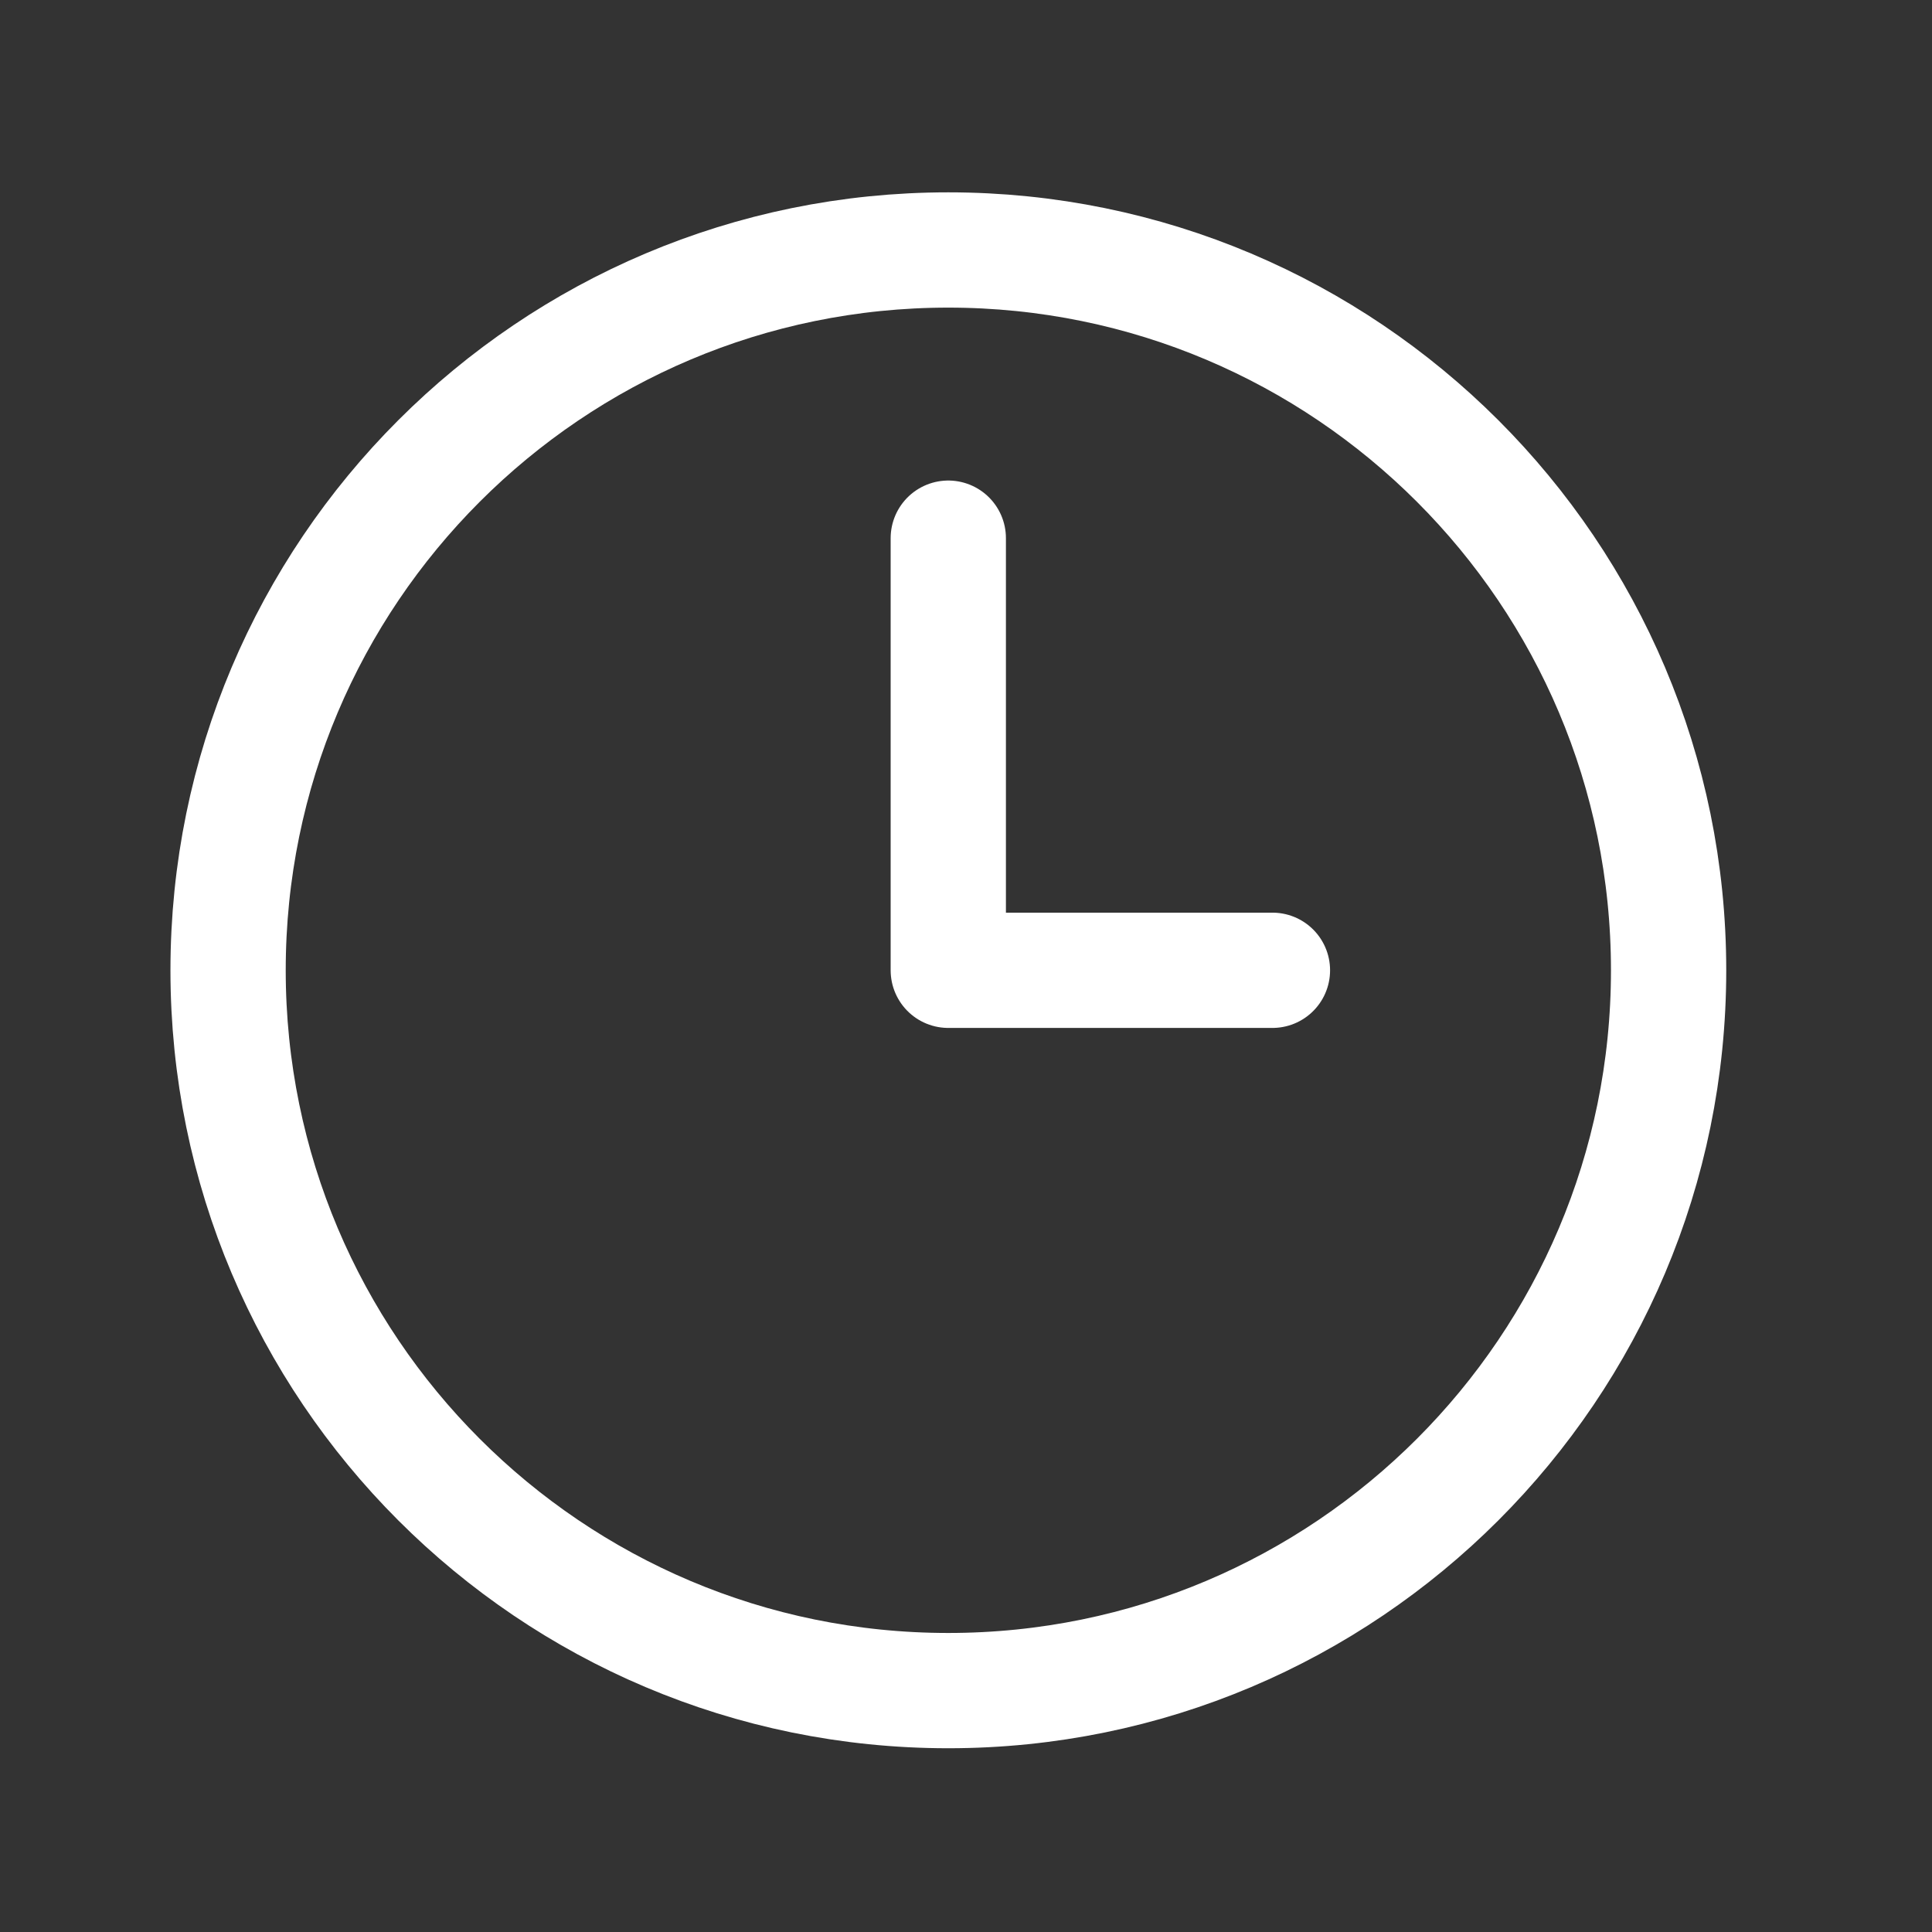
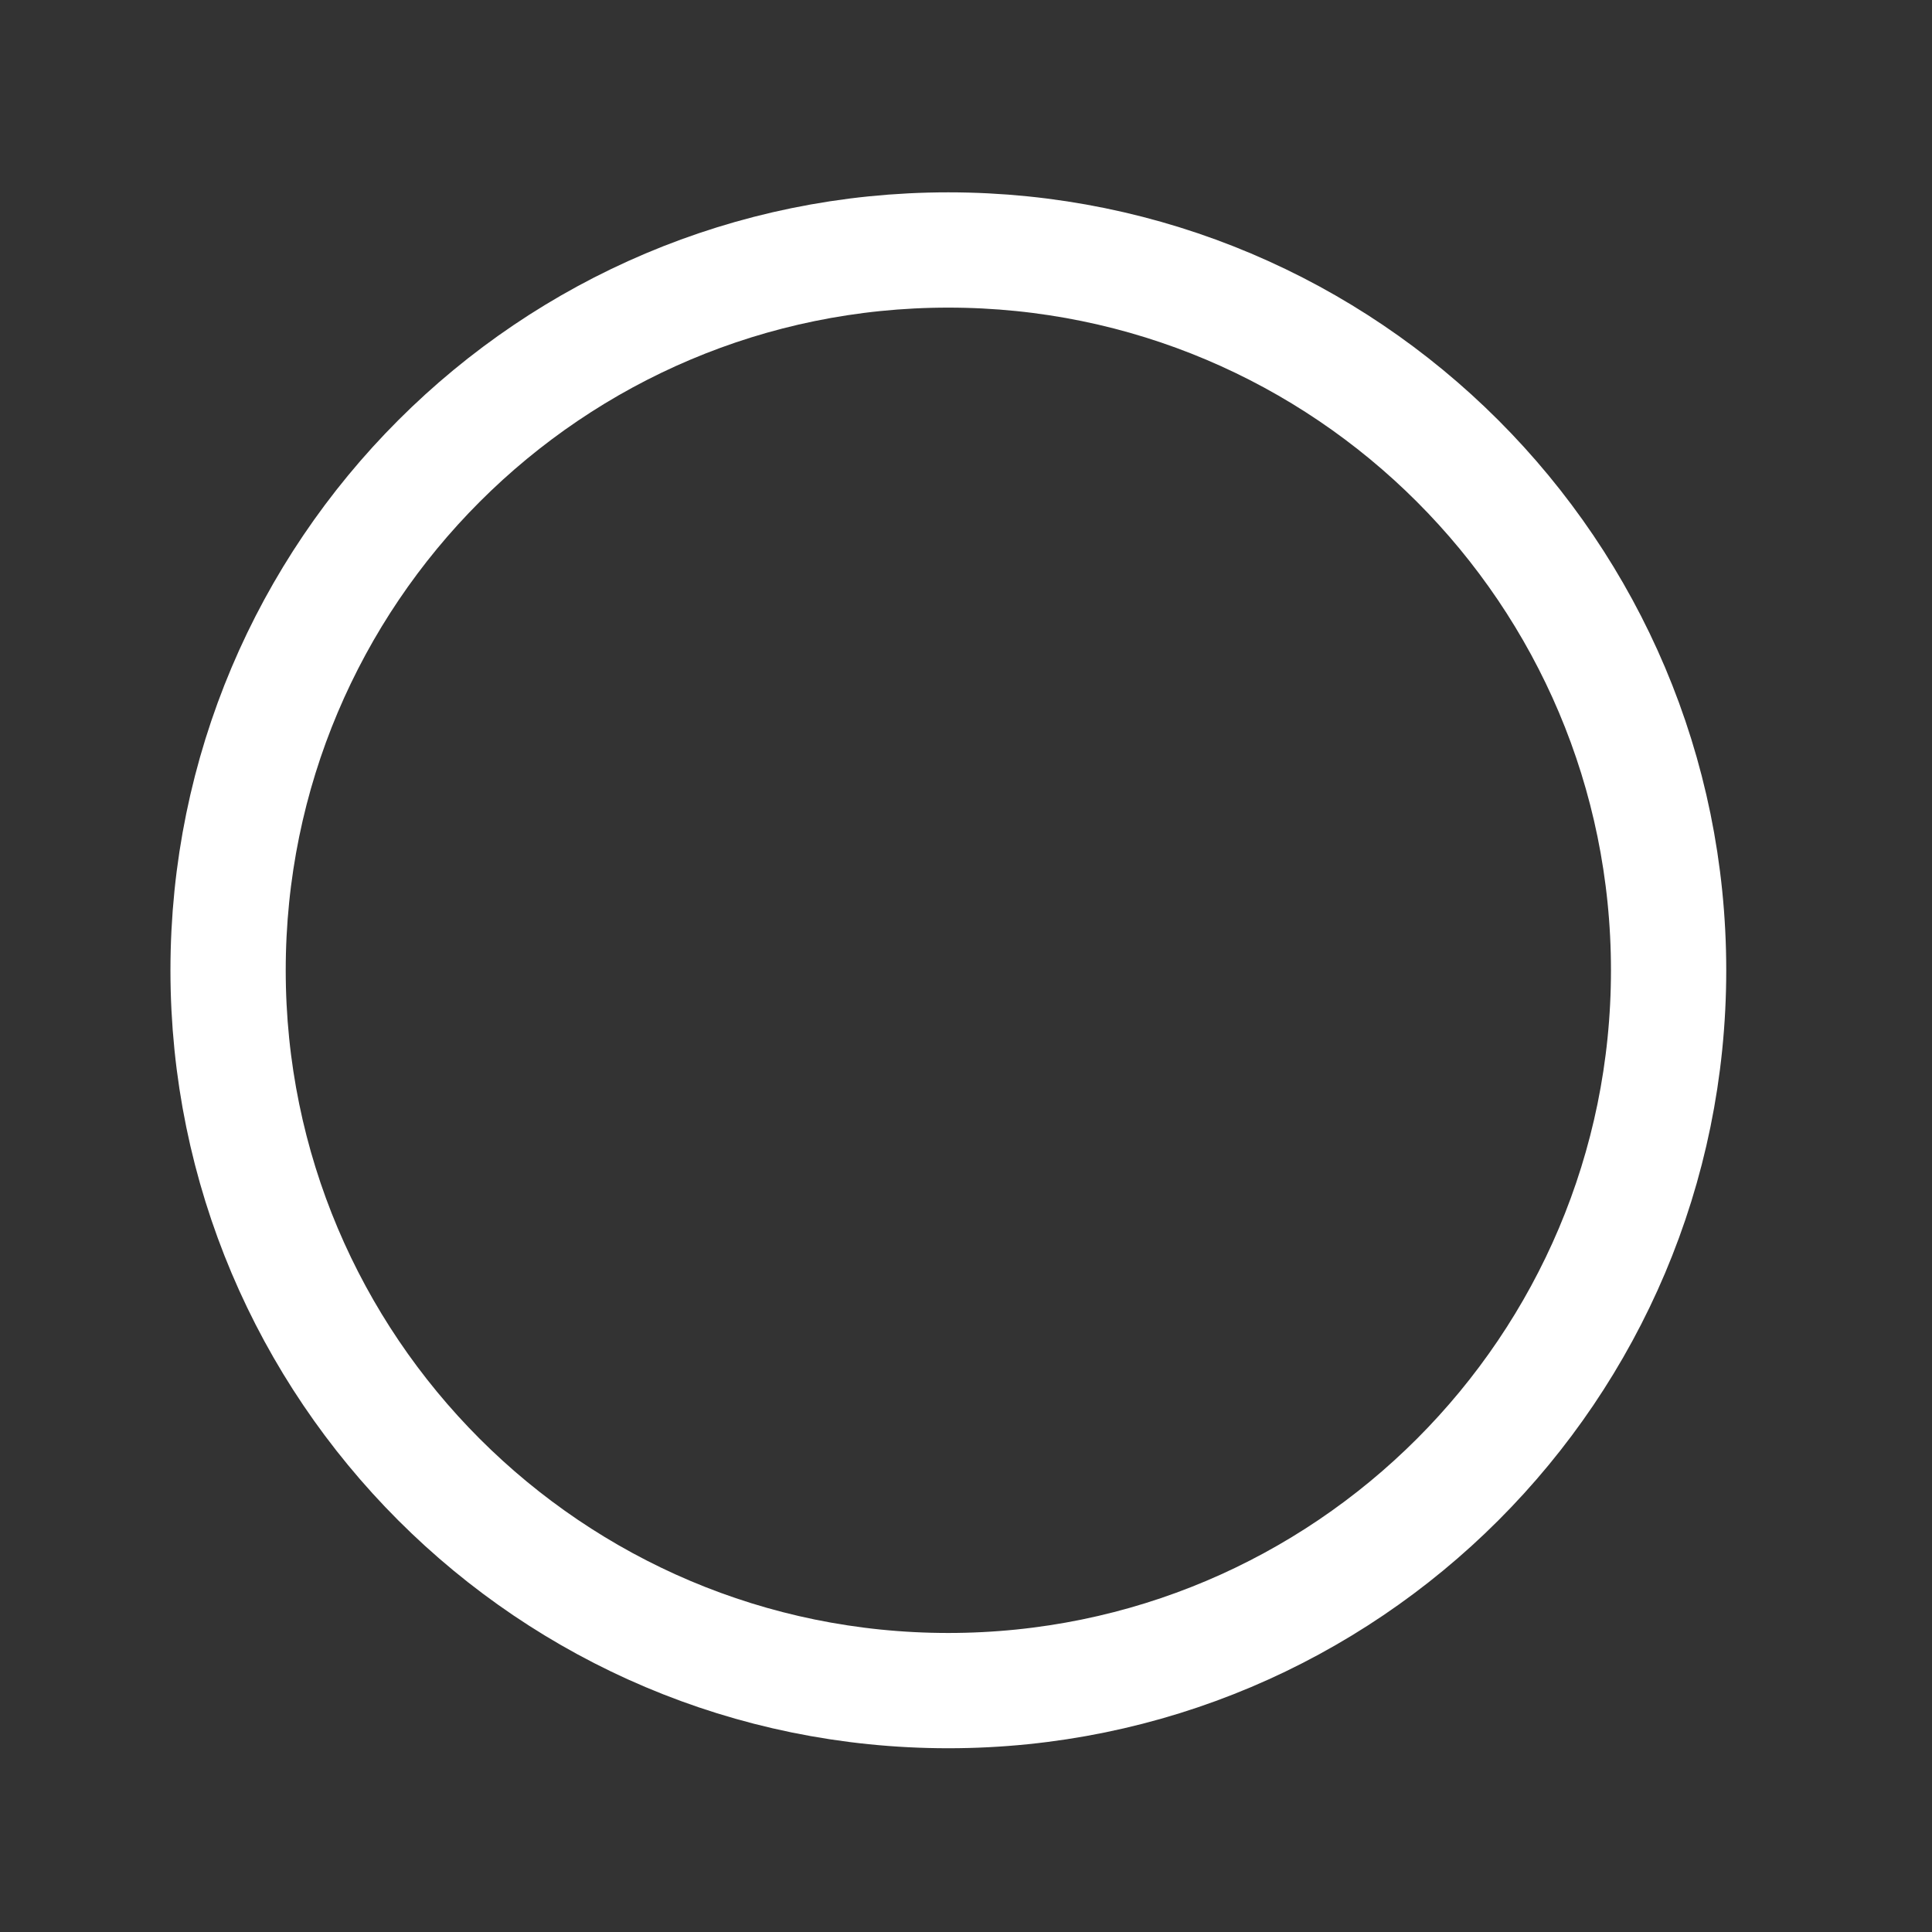
<svg xmlns="http://www.w3.org/2000/svg" width="18" height="18" viewBox="0 0 18 18" fill="none">
  <rect x="0" y="0" width="18" height="18" fill="#333333" stroke="none" />
  <path d="M8.835 15.751C12.541 15.751 15.546 12.746 15.546 9.04C15.546 5.334 12.541 2.329 8.835 2.329C5.129 2.329 2.125 5.334 2.125 9.04C2.125 12.746 5.129 15.751 8.835 15.751Z" stroke="white" stroke-width="1.074" stroke-linecap="round" stroke-linejoin="round" />
-   <path d="M8.835 5.014V9.04H11.855" stroke="white" stroke-width="1.074" stroke-linecap="round" stroke-linejoin="round" />
</svg>